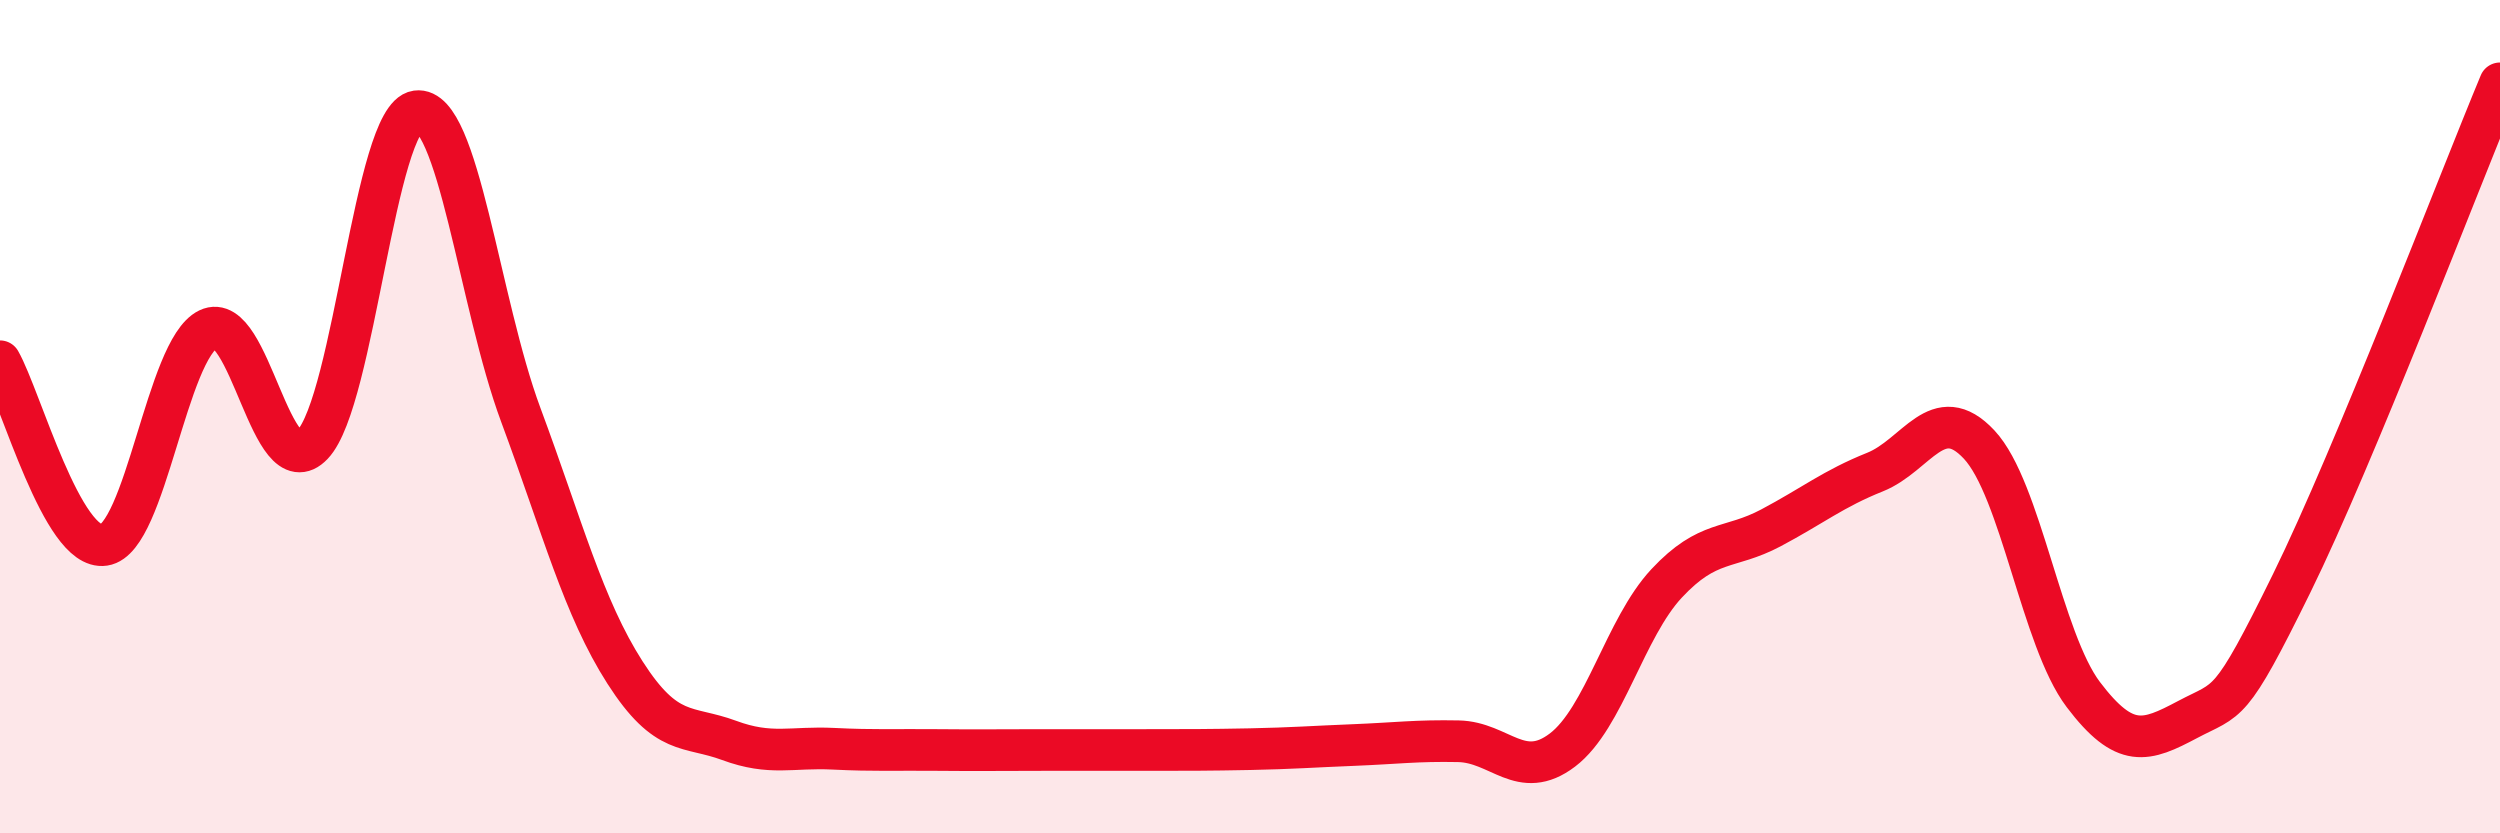
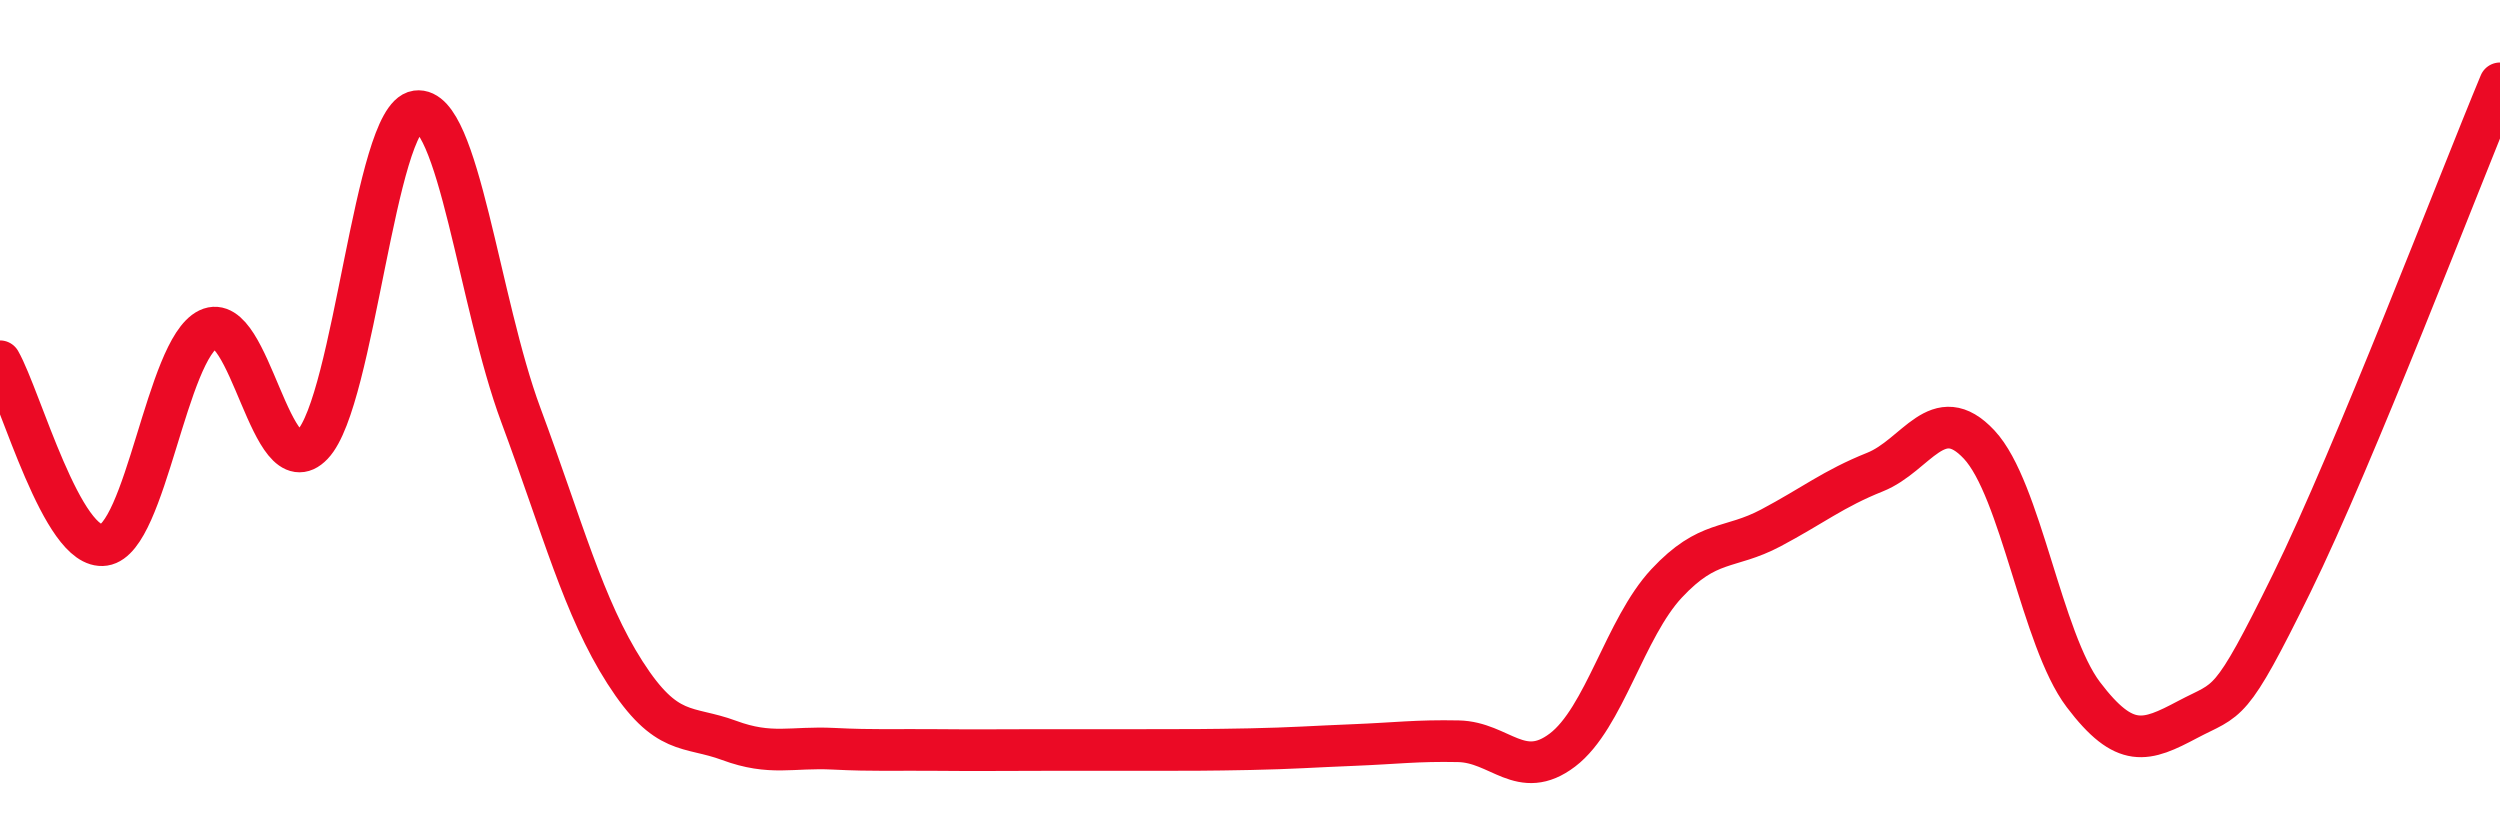
<svg xmlns="http://www.w3.org/2000/svg" width="60" height="20" viewBox="0 0 60 20">
-   <path d="M 0,8.67 C 0.5,9.55 1.5,13.23 2.5,13.08 C 3.5,12.93 4,8.38 5,7.9 C 6,7.42 6.5,11.72 7.5,10.67 C 8.5,9.62 9,2.81 10,2.67 C 11,2.53 11.5,7.27 12.5,9.96 C 13.5,12.65 14,14.58 15,16.14 C 16,17.7 16.5,17.4 17.5,17.77 C 18.5,18.14 19,17.92 20,17.97 C 21,18.02 21.5,17.99 22.5,18 C 23.5,18.01 24,18 25,18 C 26,18 26.5,18 27.5,18 C 28.5,18 29,18 30,17.98 C 31,17.96 31.5,17.92 32.5,17.88 C 33.5,17.84 34,17.77 35,17.79 C 36,17.81 36.5,18.76 37.5,18 C 38.5,17.24 39,15.07 40,14 C 41,12.93 41.5,13.2 42.5,12.67 C 43.5,12.14 44,11.73 45,11.33 C 46,10.93 46.5,9.6 47.5,10.67 C 48.5,11.74 49,15.35 50,16.67 C 51,17.99 51.5,17.8 52.5,17.27 C 53.5,16.74 53.5,17.05 55,14 C 56.5,10.95 59,4.4 60,2L60 20L0 20Z" fill="#EB0A25" opacity="0.1" stroke-linecap="round" stroke-linejoin="round" />
  <path d="M 0,8.67 C 0.5,9.55 1.5,13.23 2.5,13.08 C 3.5,12.93 4,8.38 5,7.9 C 6,7.42 6.5,11.72 7.5,10.67 C 8.5,9.62 9,2.81 10,2.67 C 11,2.53 11.5,7.27 12.5,9.96 C 13.5,12.65 14,14.58 15,16.14 C 16,17.7 16.5,17.4 17.5,17.77 C 18.5,18.14 19,17.92 20,17.97 C 21,18.02 21.5,17.99 22.5,18 C 23.5,18.01 24,18 25,18 C 26,18 26.5,18 27.5,18 C 28.5,18 29,18 30,17.98 C 31,17.96 31.5,17.92 32.5,17.88 C 33.5,17.84 34,17.77 35,17.79 C 36,17.81 36.5,18.76 37.5,18 C 38.5,17.24 39,15.07 40,14 C 41,12.93 41.5,13.2 42.5,12.67 C 43.5,12.14 44,11.73 45,11.33 C 46,10.93 46.5,9.6 47.5,10.67 C 48.5,11.74 49,15.35 50,16.67 C 51,17.99 51.5,17.8 52.5,17.27 C 53.5,16.74 53.5,17.05 55,14 C 56.5,10.95 59,4.4 60,2" stroke="#EB0A25" stroke-width="1" fill="none" stroke-linecap="round" stroke-linejoin="round" />
</svg>